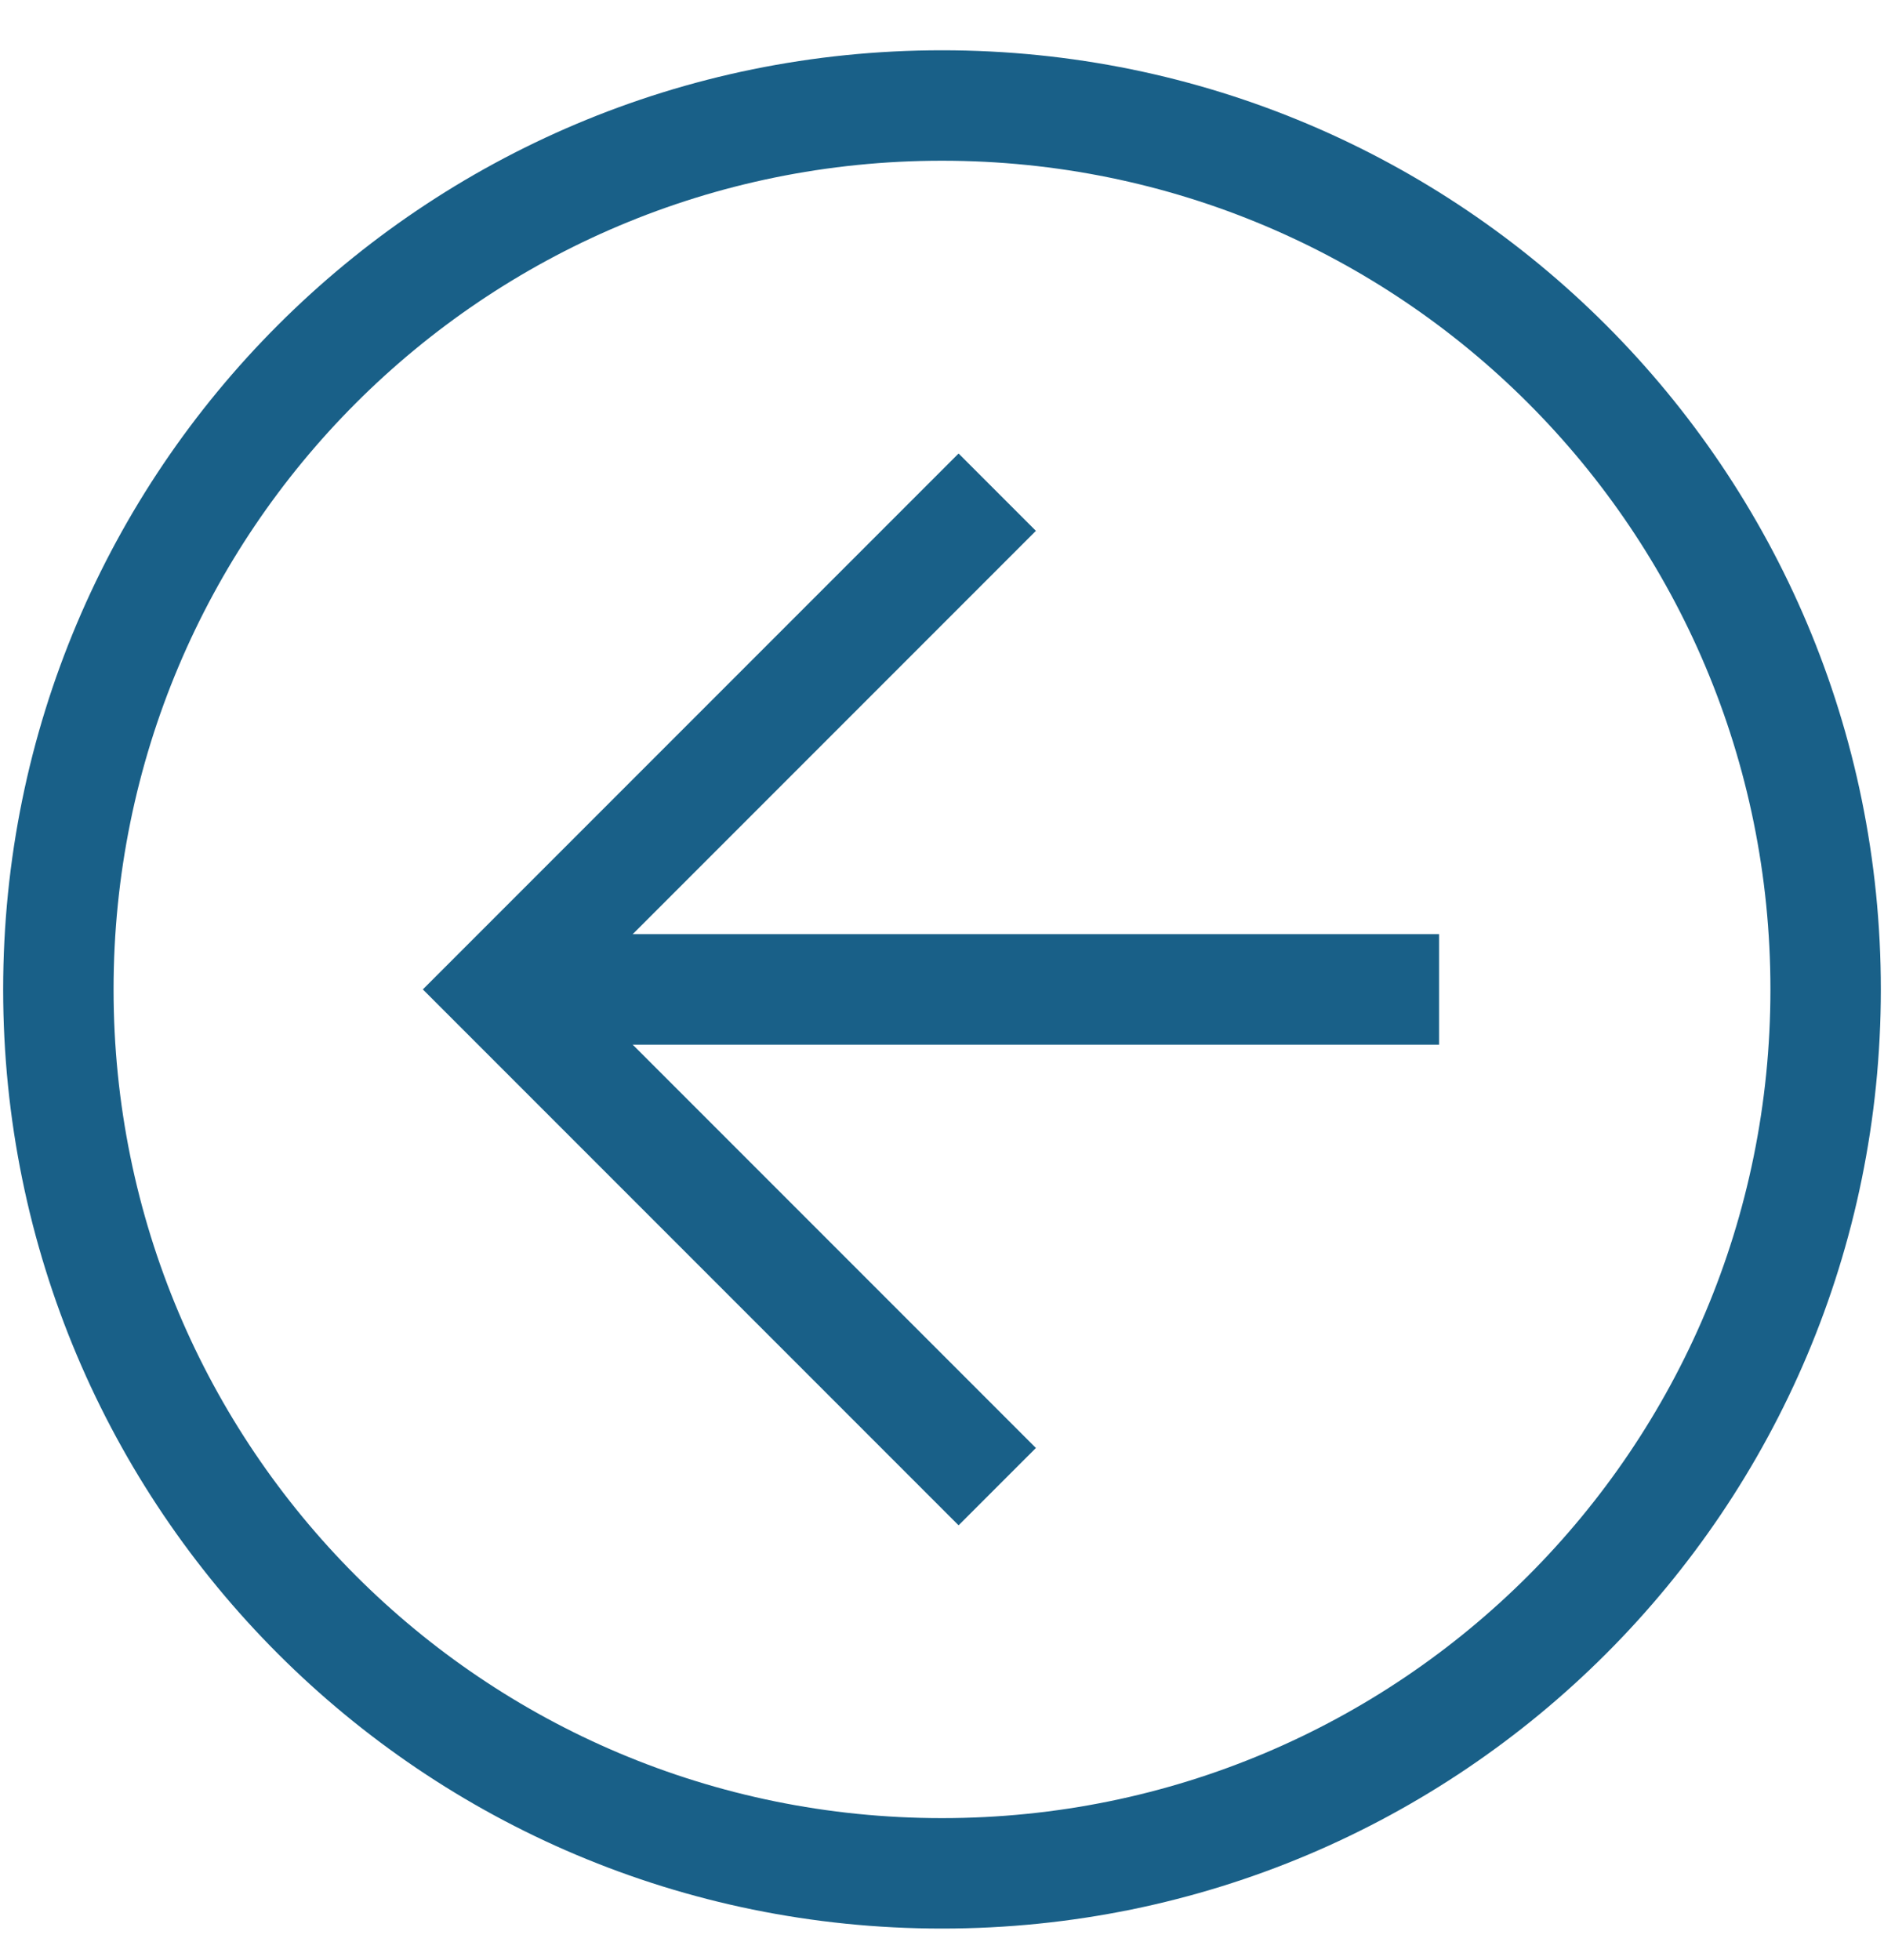
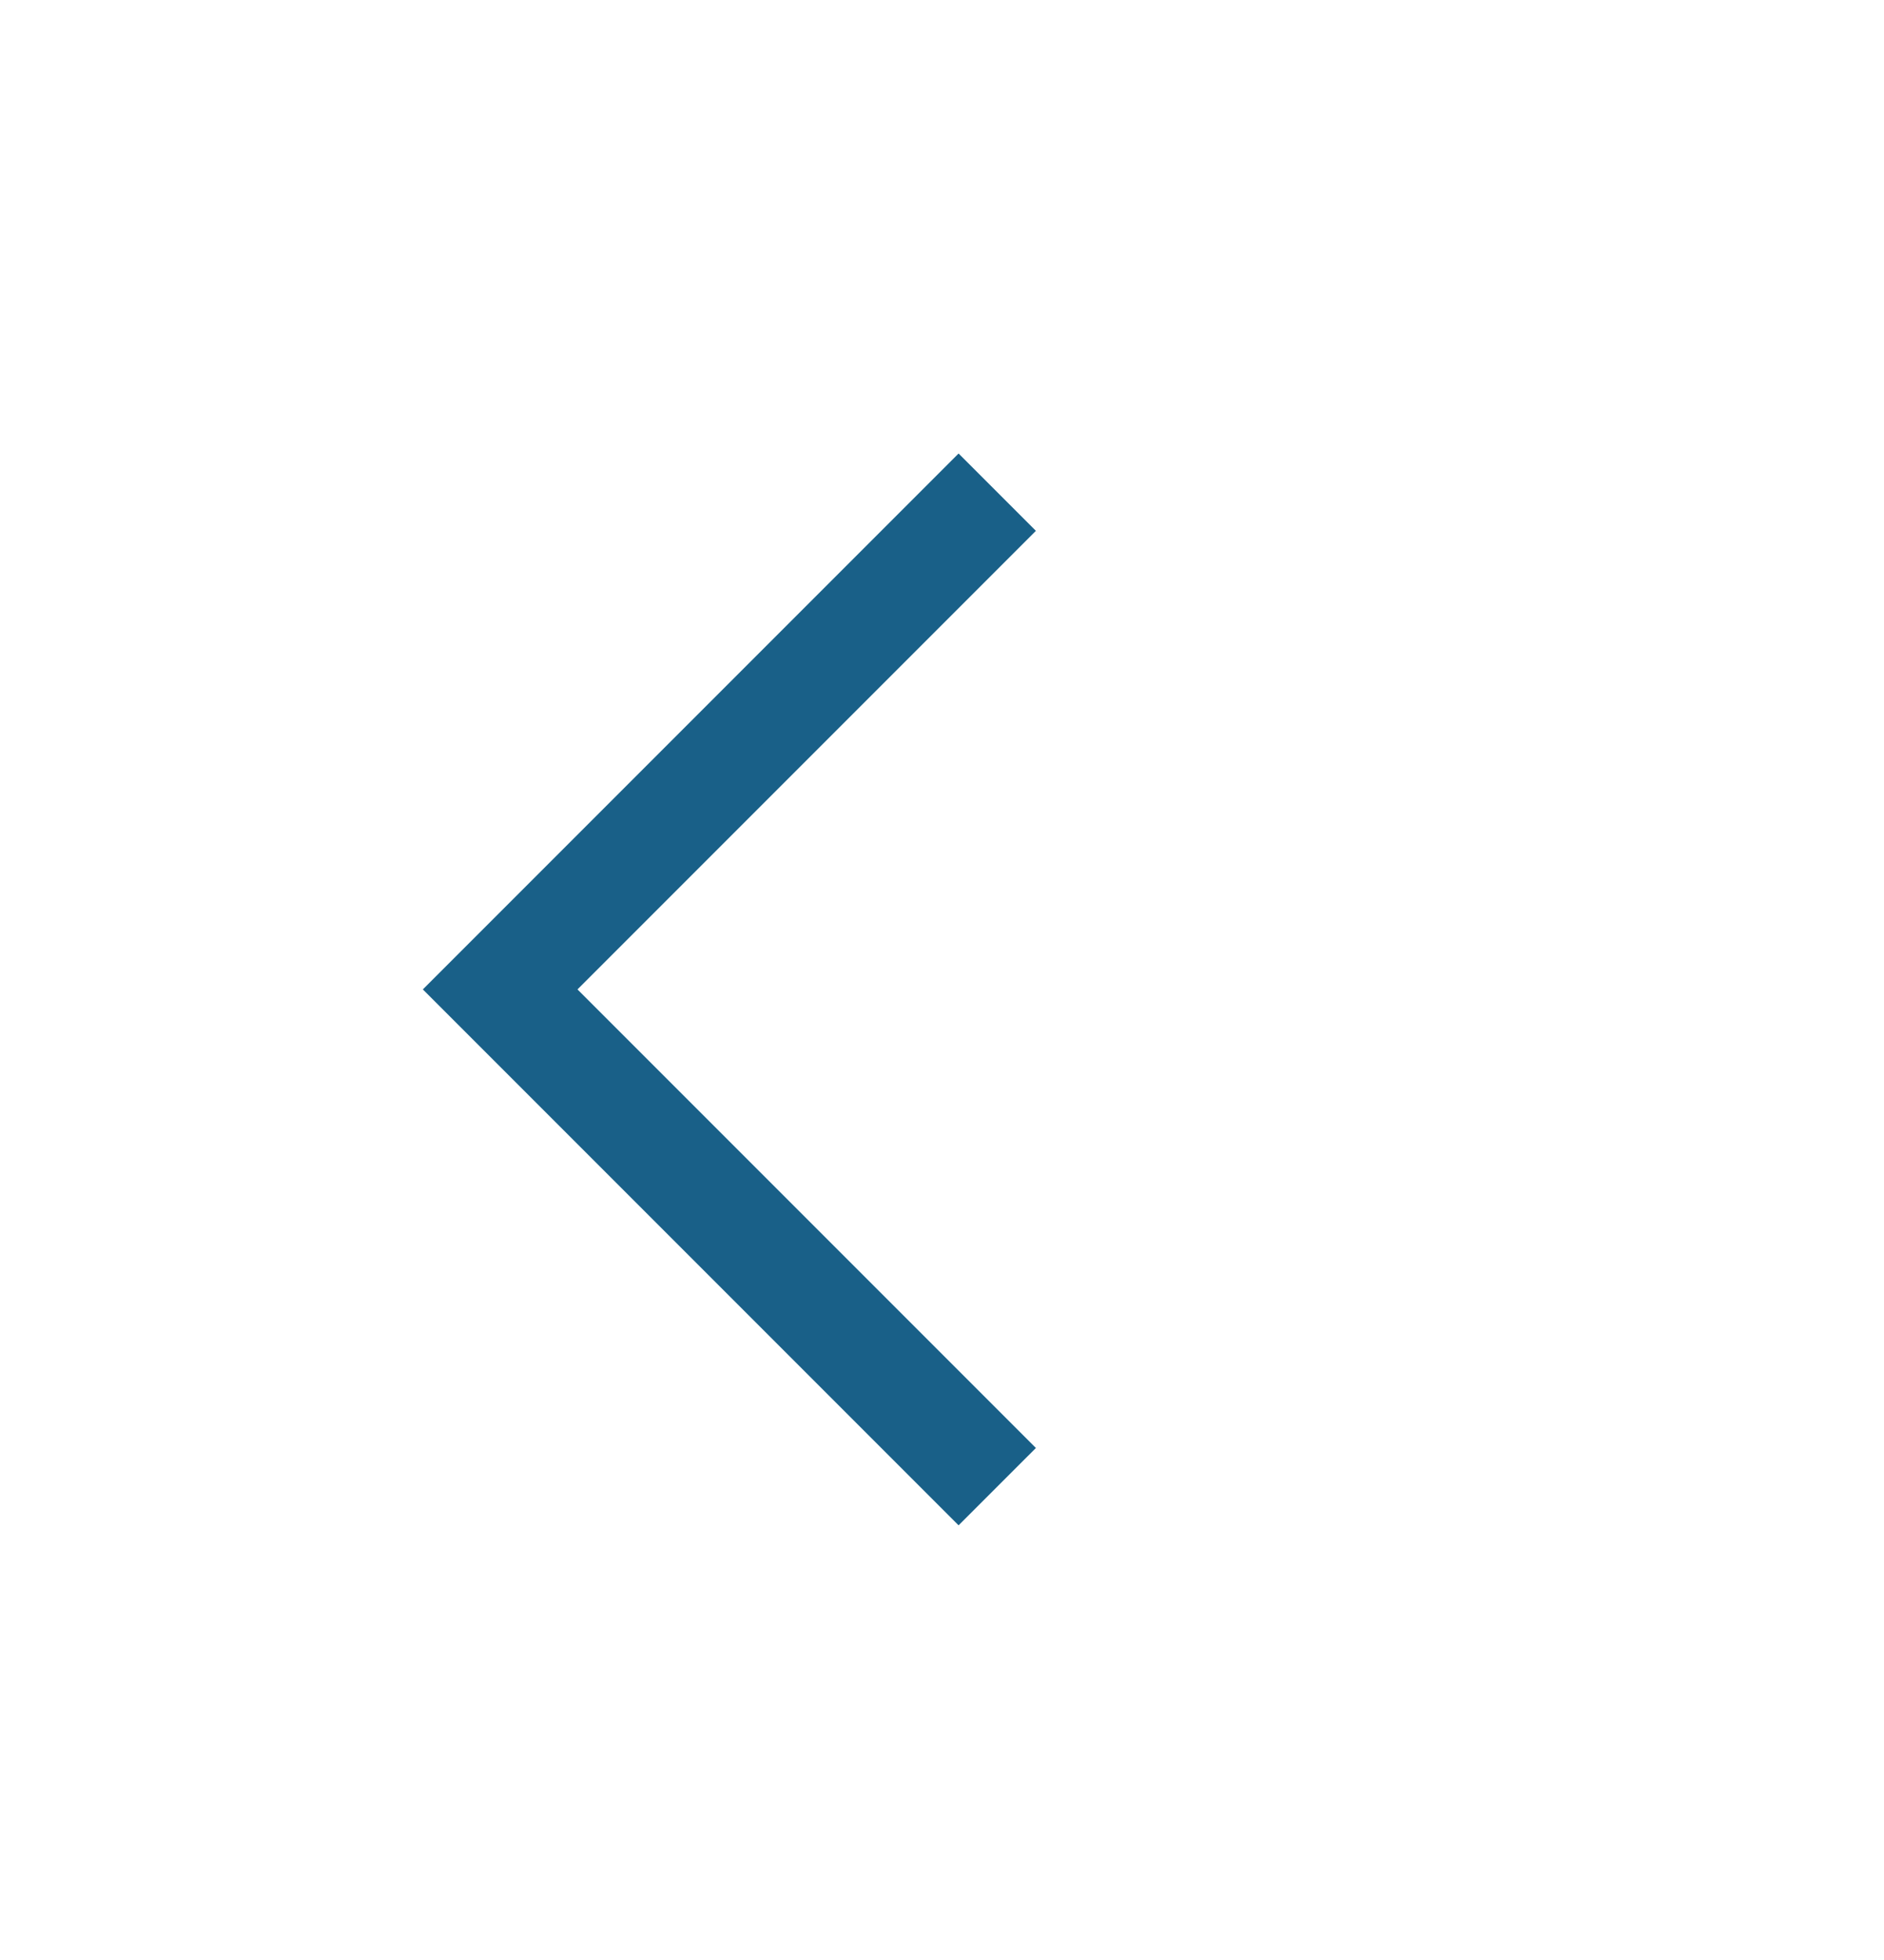
<svg xmlns="http://www.w3.org/2000/svg" width="25" height="26" viewBox="0 0 25 26" fill="none">
-   <path d="M12.5 25.583C5.611 25.583 0.042 20.014 0.042 13.125C0.042 6.236 5.611 0.667 12.5 0.667C19.389 0.667 24.958 6.236 24.958 13.125C24.958 20.014 19.389 25.583 12.5 25.583ZM12.5 2.132C6.417 2.132 1.507 7.042 1.507 13.125C1.507 19.208 6.417 24.118 12.5 24.118C18.583 24.118 23.493 19.208 23.493 13.125C23.493 7.042 18.583 2.132 12.5 2.132Z" fill="#196088" />
  <path d="M12.72 20.234L5.611 13.125L12.72 6.016L13.746 7.042L7.663 13.125L13.746 19.208L12.72 20.234Z" fill="#196088" />
-   <path d="M6.637 12.392H19.096V13.858H6.637V12.392Z" fill="#196088" />
+   <path d="M6.637 12.392H19.096H6.637V12.392Z" fill="#196088" />
</svg>